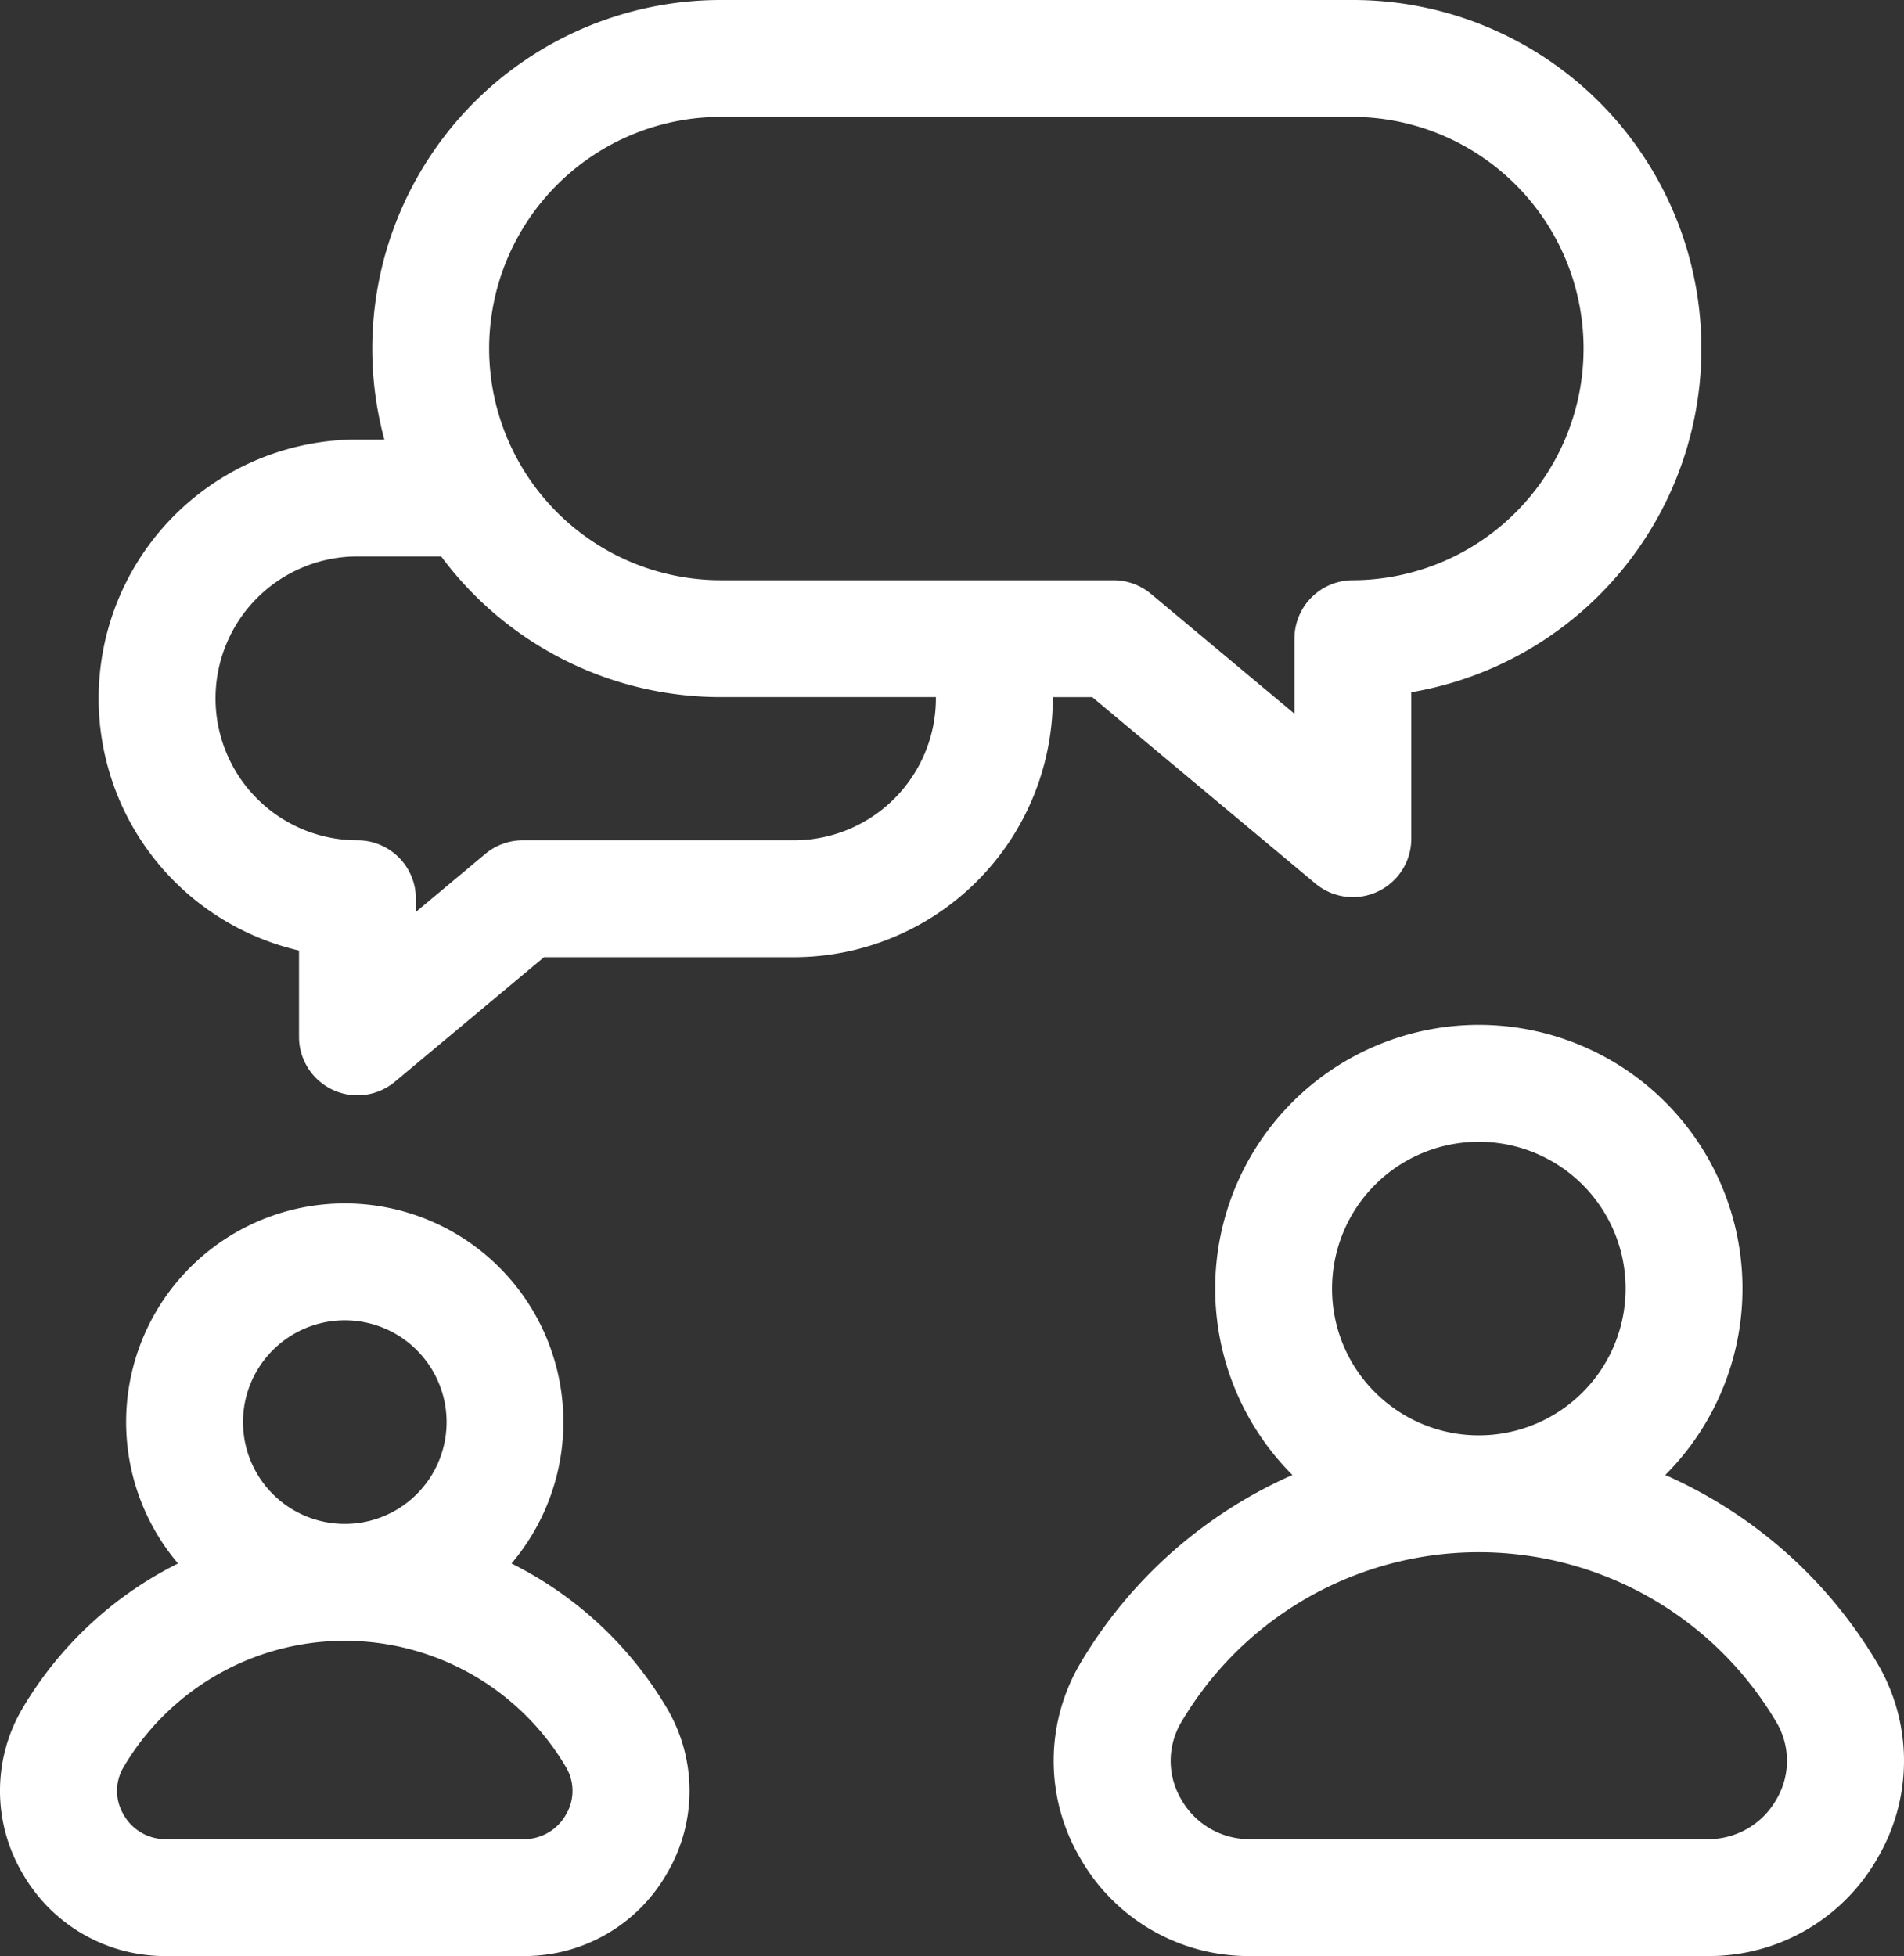
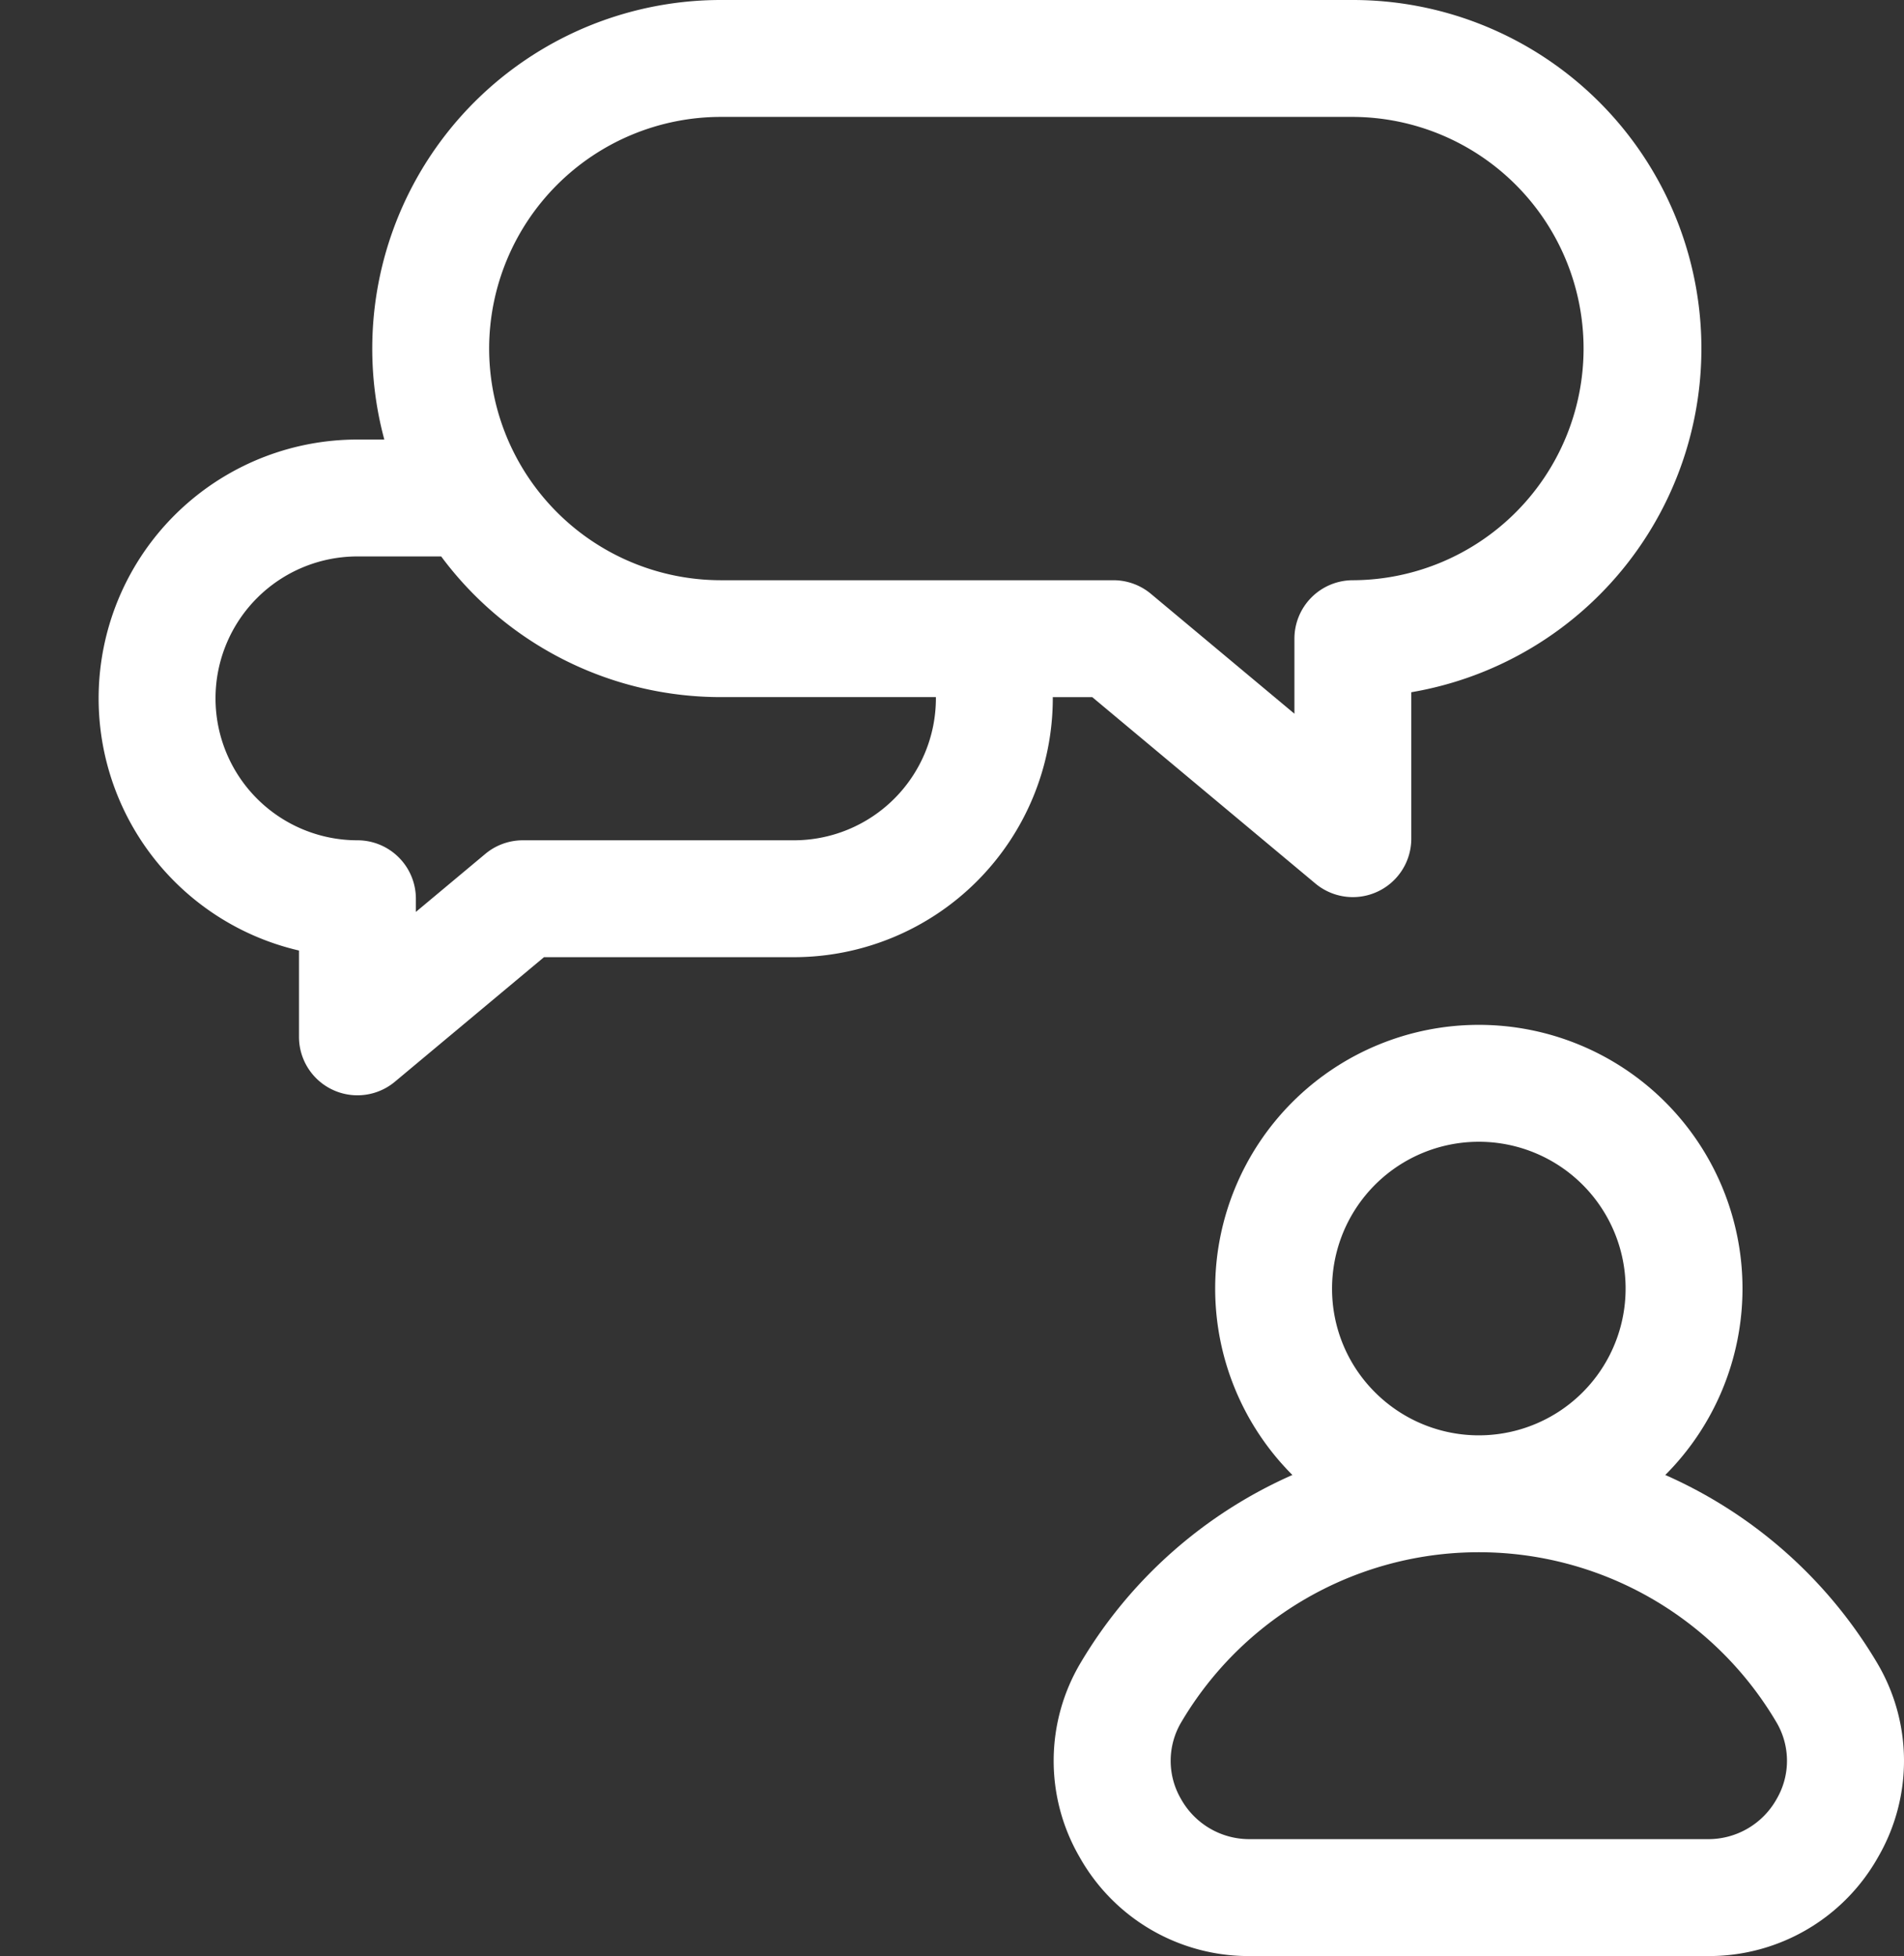
<svg xmlns="http://www.w3.org/2000/svg" width="498.428" height="512" viewBox="0 0 498.428 512">
  <rect x="0" y="0" width="498.428" height="512" fill="#333333" stroke="none" />
  <g id="_4" data-name="4" transform="translate(0 0)">
    <path id="Path_21987" data-name="Path 21987" d="M285.926,182.473l58.418,48.793a15.3,15.3,0,0,0,25.105-11.742V181.192A91.242,91.242,0,0,0,354.149,0H188.684a91.258,91.258,0,0,0-88.078,115.051H93.57a67.75,67.75,0,0,0-15.3,133.75v22.6a15.3,15.3,0,0,0,25.105,11.742l39.031-32.6h65.441A67.823,67.823,0,0,0,275.6,182.8c0-.109-.008-.215-.008-.32h10.336ZM128.047,91.239A60.706,60.706,0,0,1,188.684,30.6H354.153a60.639,60.639,0,0,1,0,121.277,15.3,15.3,0,0,0-15.3,15.3v19.637l-37.57-31.379a15.306,15.306,0,0,0-9.809-3.559H188.684a60.7,60.7,0,0,1-60.637-60.637ZM245,182.8a37.19,37.19,0,0,1-37.148,37.148H136.859a15.31,15.31,0,0,0-9.809,3.555l-18.18,15.188v-3.445a15.3,15.3,0,0,0-15.3-15.3,37.148,37.148,0,0,1,0-74.3h21.922a91.162,91.162,0,0,0,73.191,36.824h56.309c0,.109.008.215.008.324Zm0,0" fill="#fff" />
-     <path id="Path_21988" data-name="Path 21988" d="M133.9,409.242a57.235,57.235,0,1,0-87.3,0A98.08,98.08,0,0,0,6.058,446.879a42.5,42.5,0,0,0-.328,43.184A42.94,42.94,0,0,0,43.433,512h93.641a42.935,42.935,0,0,0,37.7-21.937,42.5,42.5,0,0,0-.328-43.184A98.1,98.1,0,0,0,133.9,409.242Zm14.289,65.676a12.585,12.585,0,0,1-11.117,6.484H43.433a12.58,12.58,0,0,1-11.117-6.484,12.162,12.162,0,0,1,.063-12.434,67.248,67.248,0,0,1,115.75,0A12.168,12.168,0,0,1,148.191,474.918ZM71.414,353.4a26.646,26.646,0,1,1-7.8,18.84,26.57,26.57,0,0,1,7.8-18.84Zm0,0" fill="#fff" />
    <path id="Path_21989" data-name="Path 21989" d="M491.277,435.078a121.473,121.473,0,0,0-55.34-49,69.02,69.02,0,1,0-97.617,0,121.473,121.473,0,0,0-55.34,49,50.182,50.182,0,0,0-.379,50.992A50.732,50.732,0,0,0,327.156,512H447.1a50.742,50.742,0,0,0,44.559-25.93,50.191,50.191,0,0,0-.383-50.992ZM465.07,470.926A20.478,20.478,0,0,1,447.1,481.4H327.156a20.479,20.479,0,0,1-17.973-10.477,19.8,19.8,0,0,1,.117-20.246,90.434,90.434,0,0,1,155.656,0,19.809,19.809,0,0,1,.113,20.246ZM348.707,337.281a38.422,38.422,0,1,1,11.254,27.168,38.17,38.17,0,0,1-11.254-27.168Zm0,0" fill="#fff" />
  </g>
</svg>